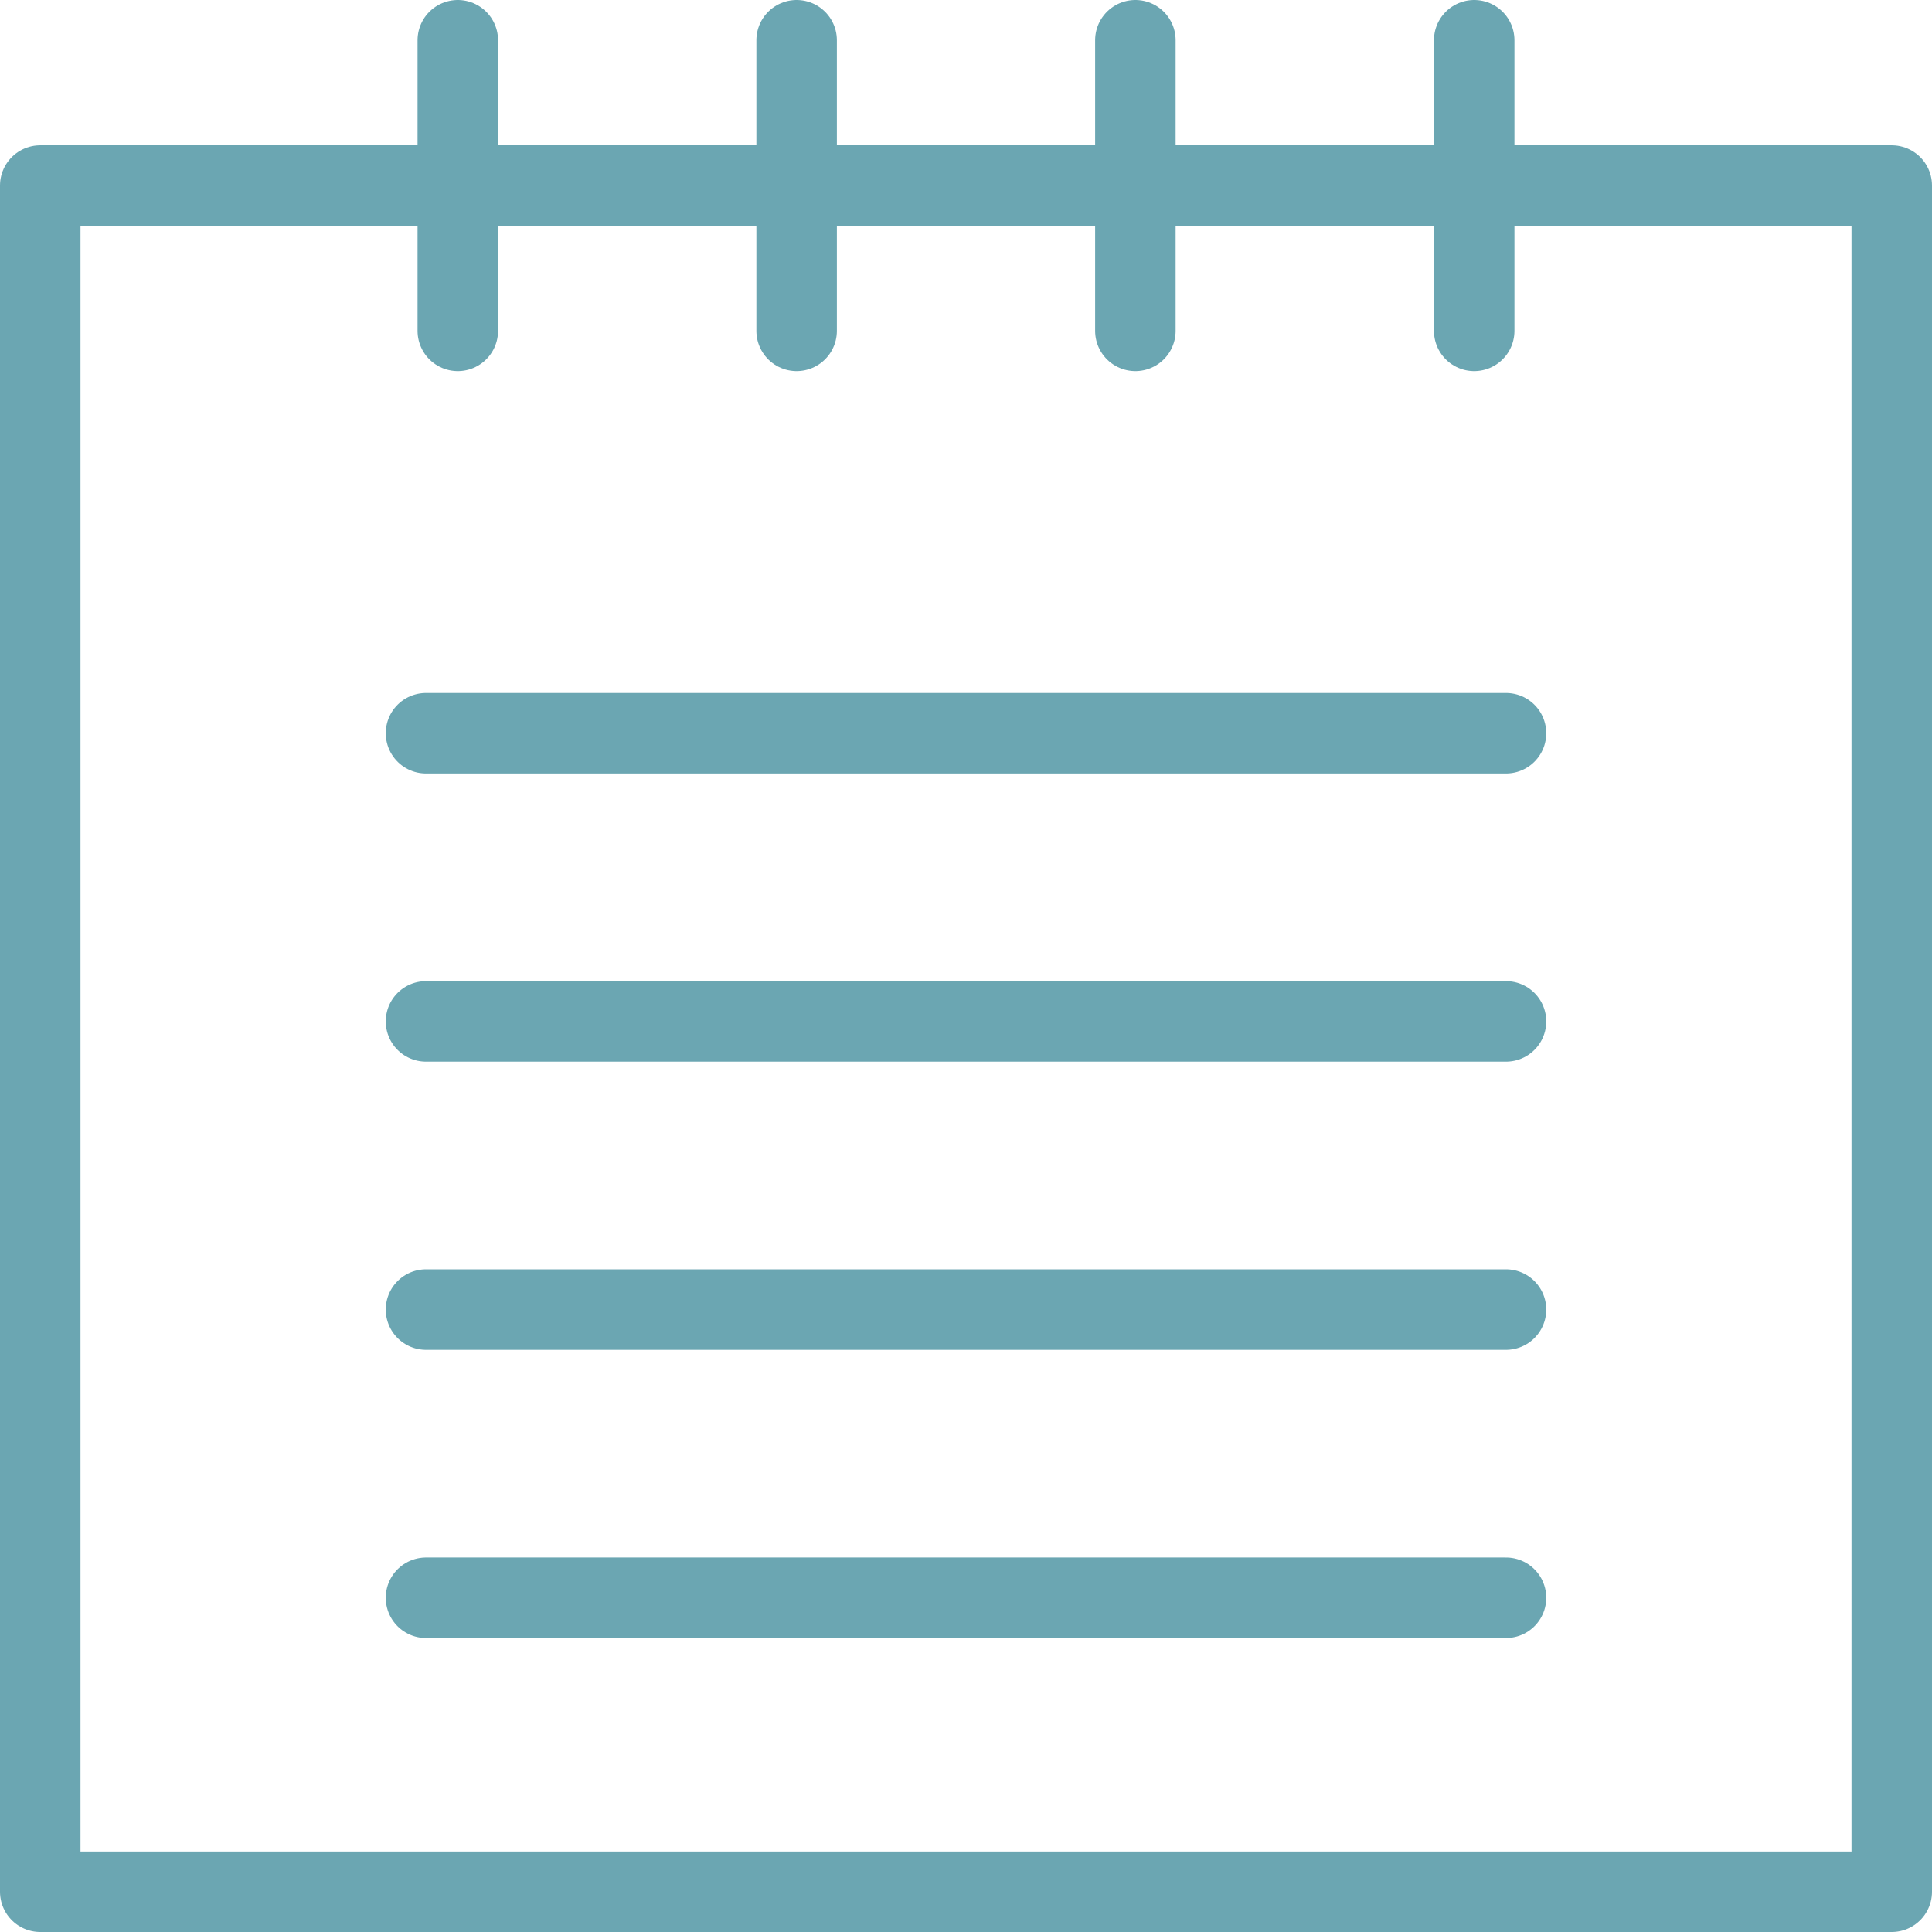
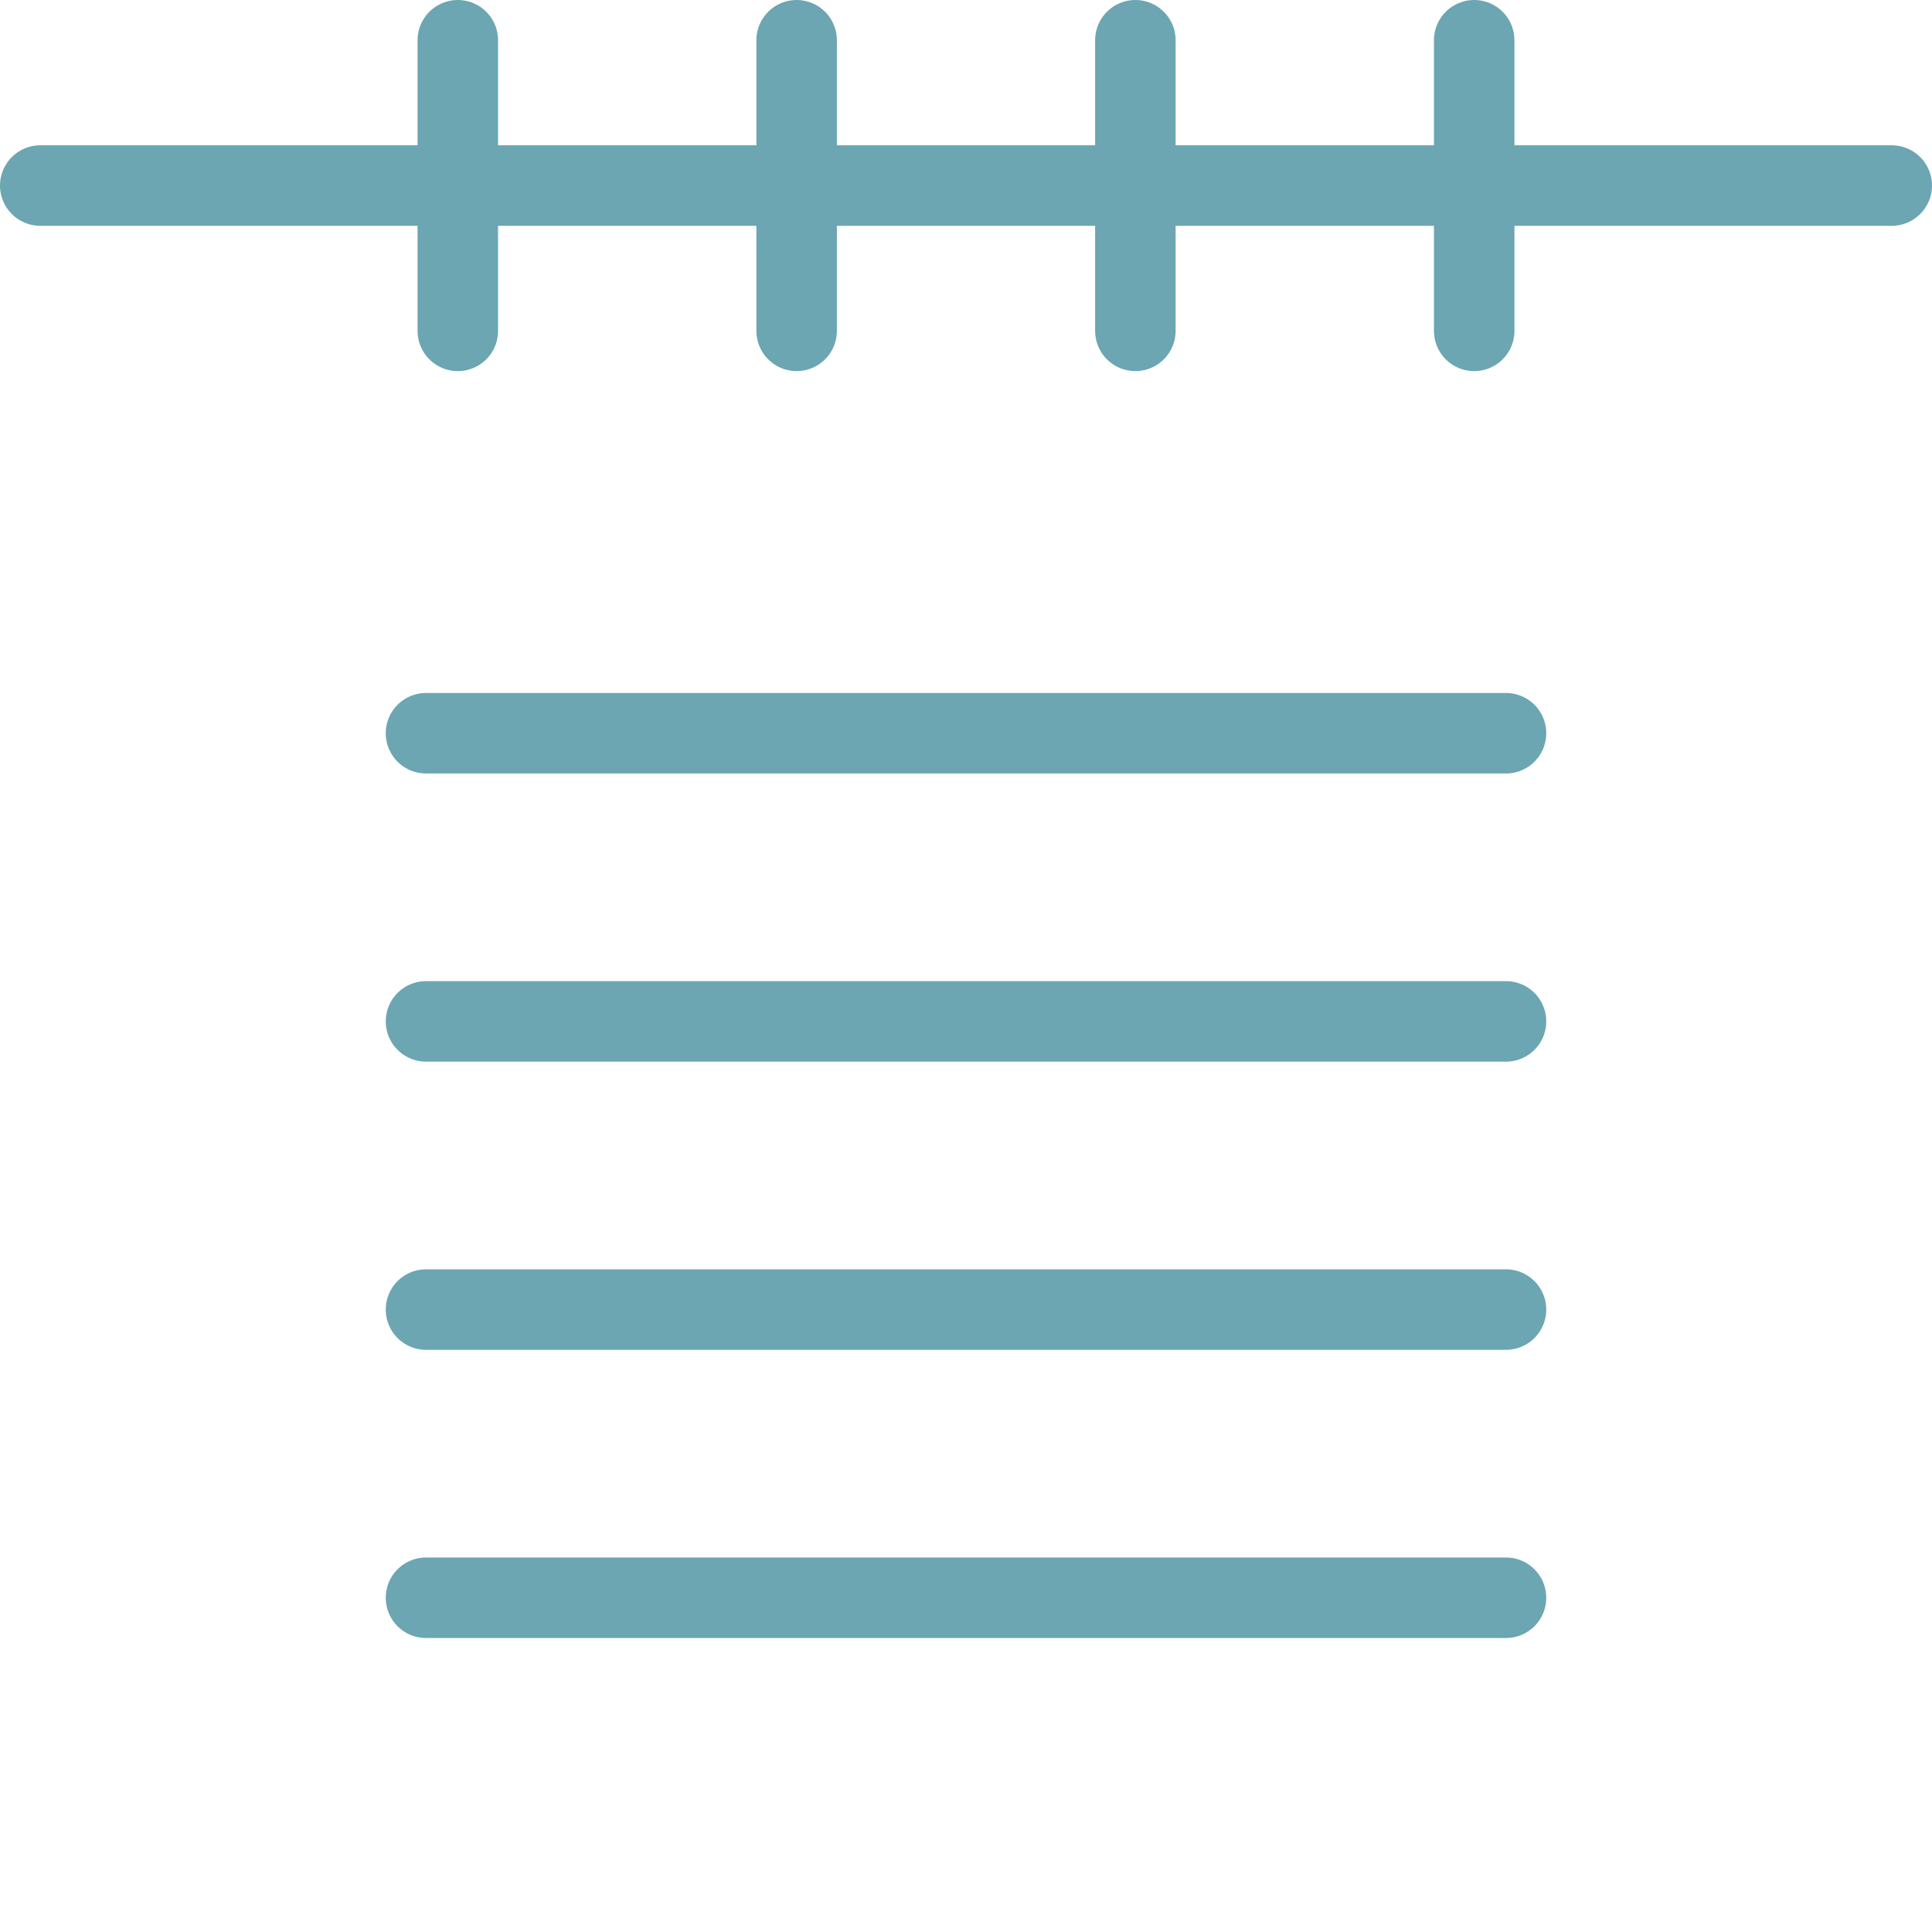
<svg xmlns="http://www.w3.org/2000/svg" width="48" height="48" fill="rgba(107,166,178,1)" viewBox="0 0 48 48">
  <g fill="none" stroke="rgba(107,166,178,1)" stroke-width="2" stroke-linecap="round" stroke-linejoin="round" stroke-miterlimit="10">
-     <path d="M1 4.61h46V47H1zM11.374 1v7.22M19.792 1v7.22M28.208 1v7.22M36.626 1v7.22M10.584 18.217h26.832M10.584 25.376h26.832M10.584 32.536h26.832M10.584 39.696h26.832" />
+     <path d="M1 4.61h46H1zM11.374 1v7.22M19.792 1v7.22M28.208 1v7.22M36.626 1v7.22M10.584 18.217h26.832M10.584 25.376h26.832M10.584 32.536h26.832M10.584 39.696h26.832" />
  </g>
</svg>